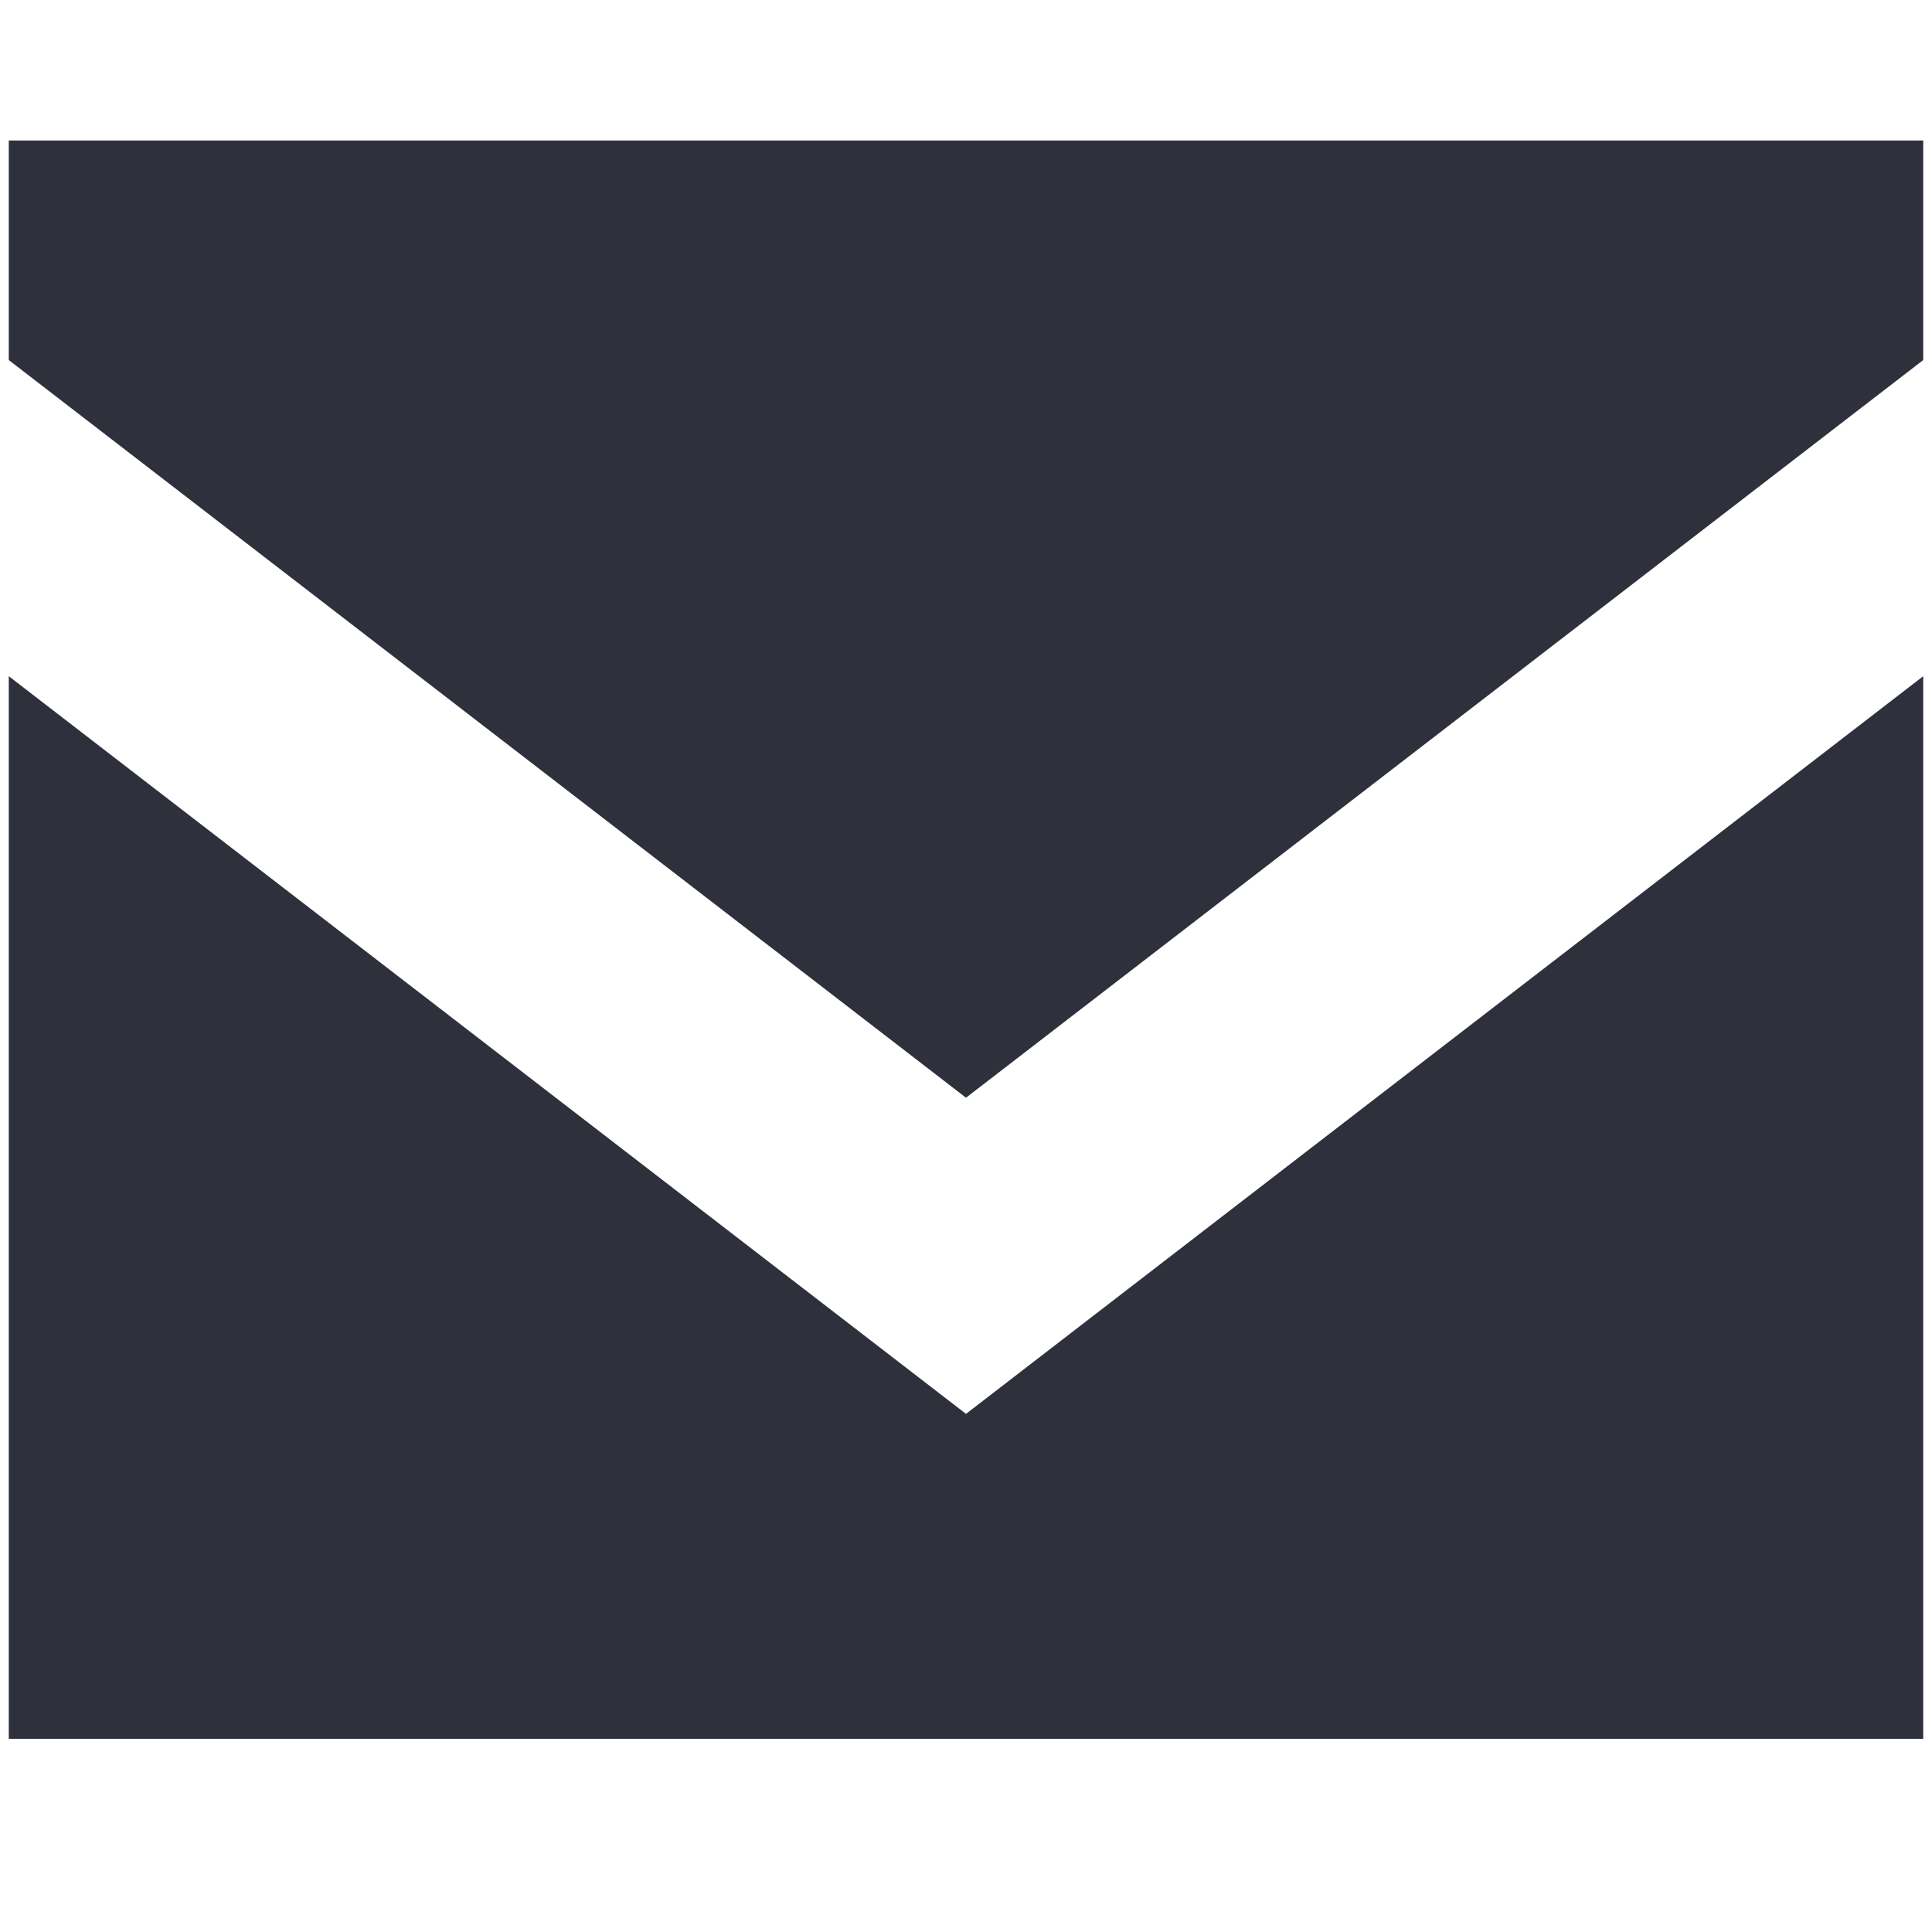
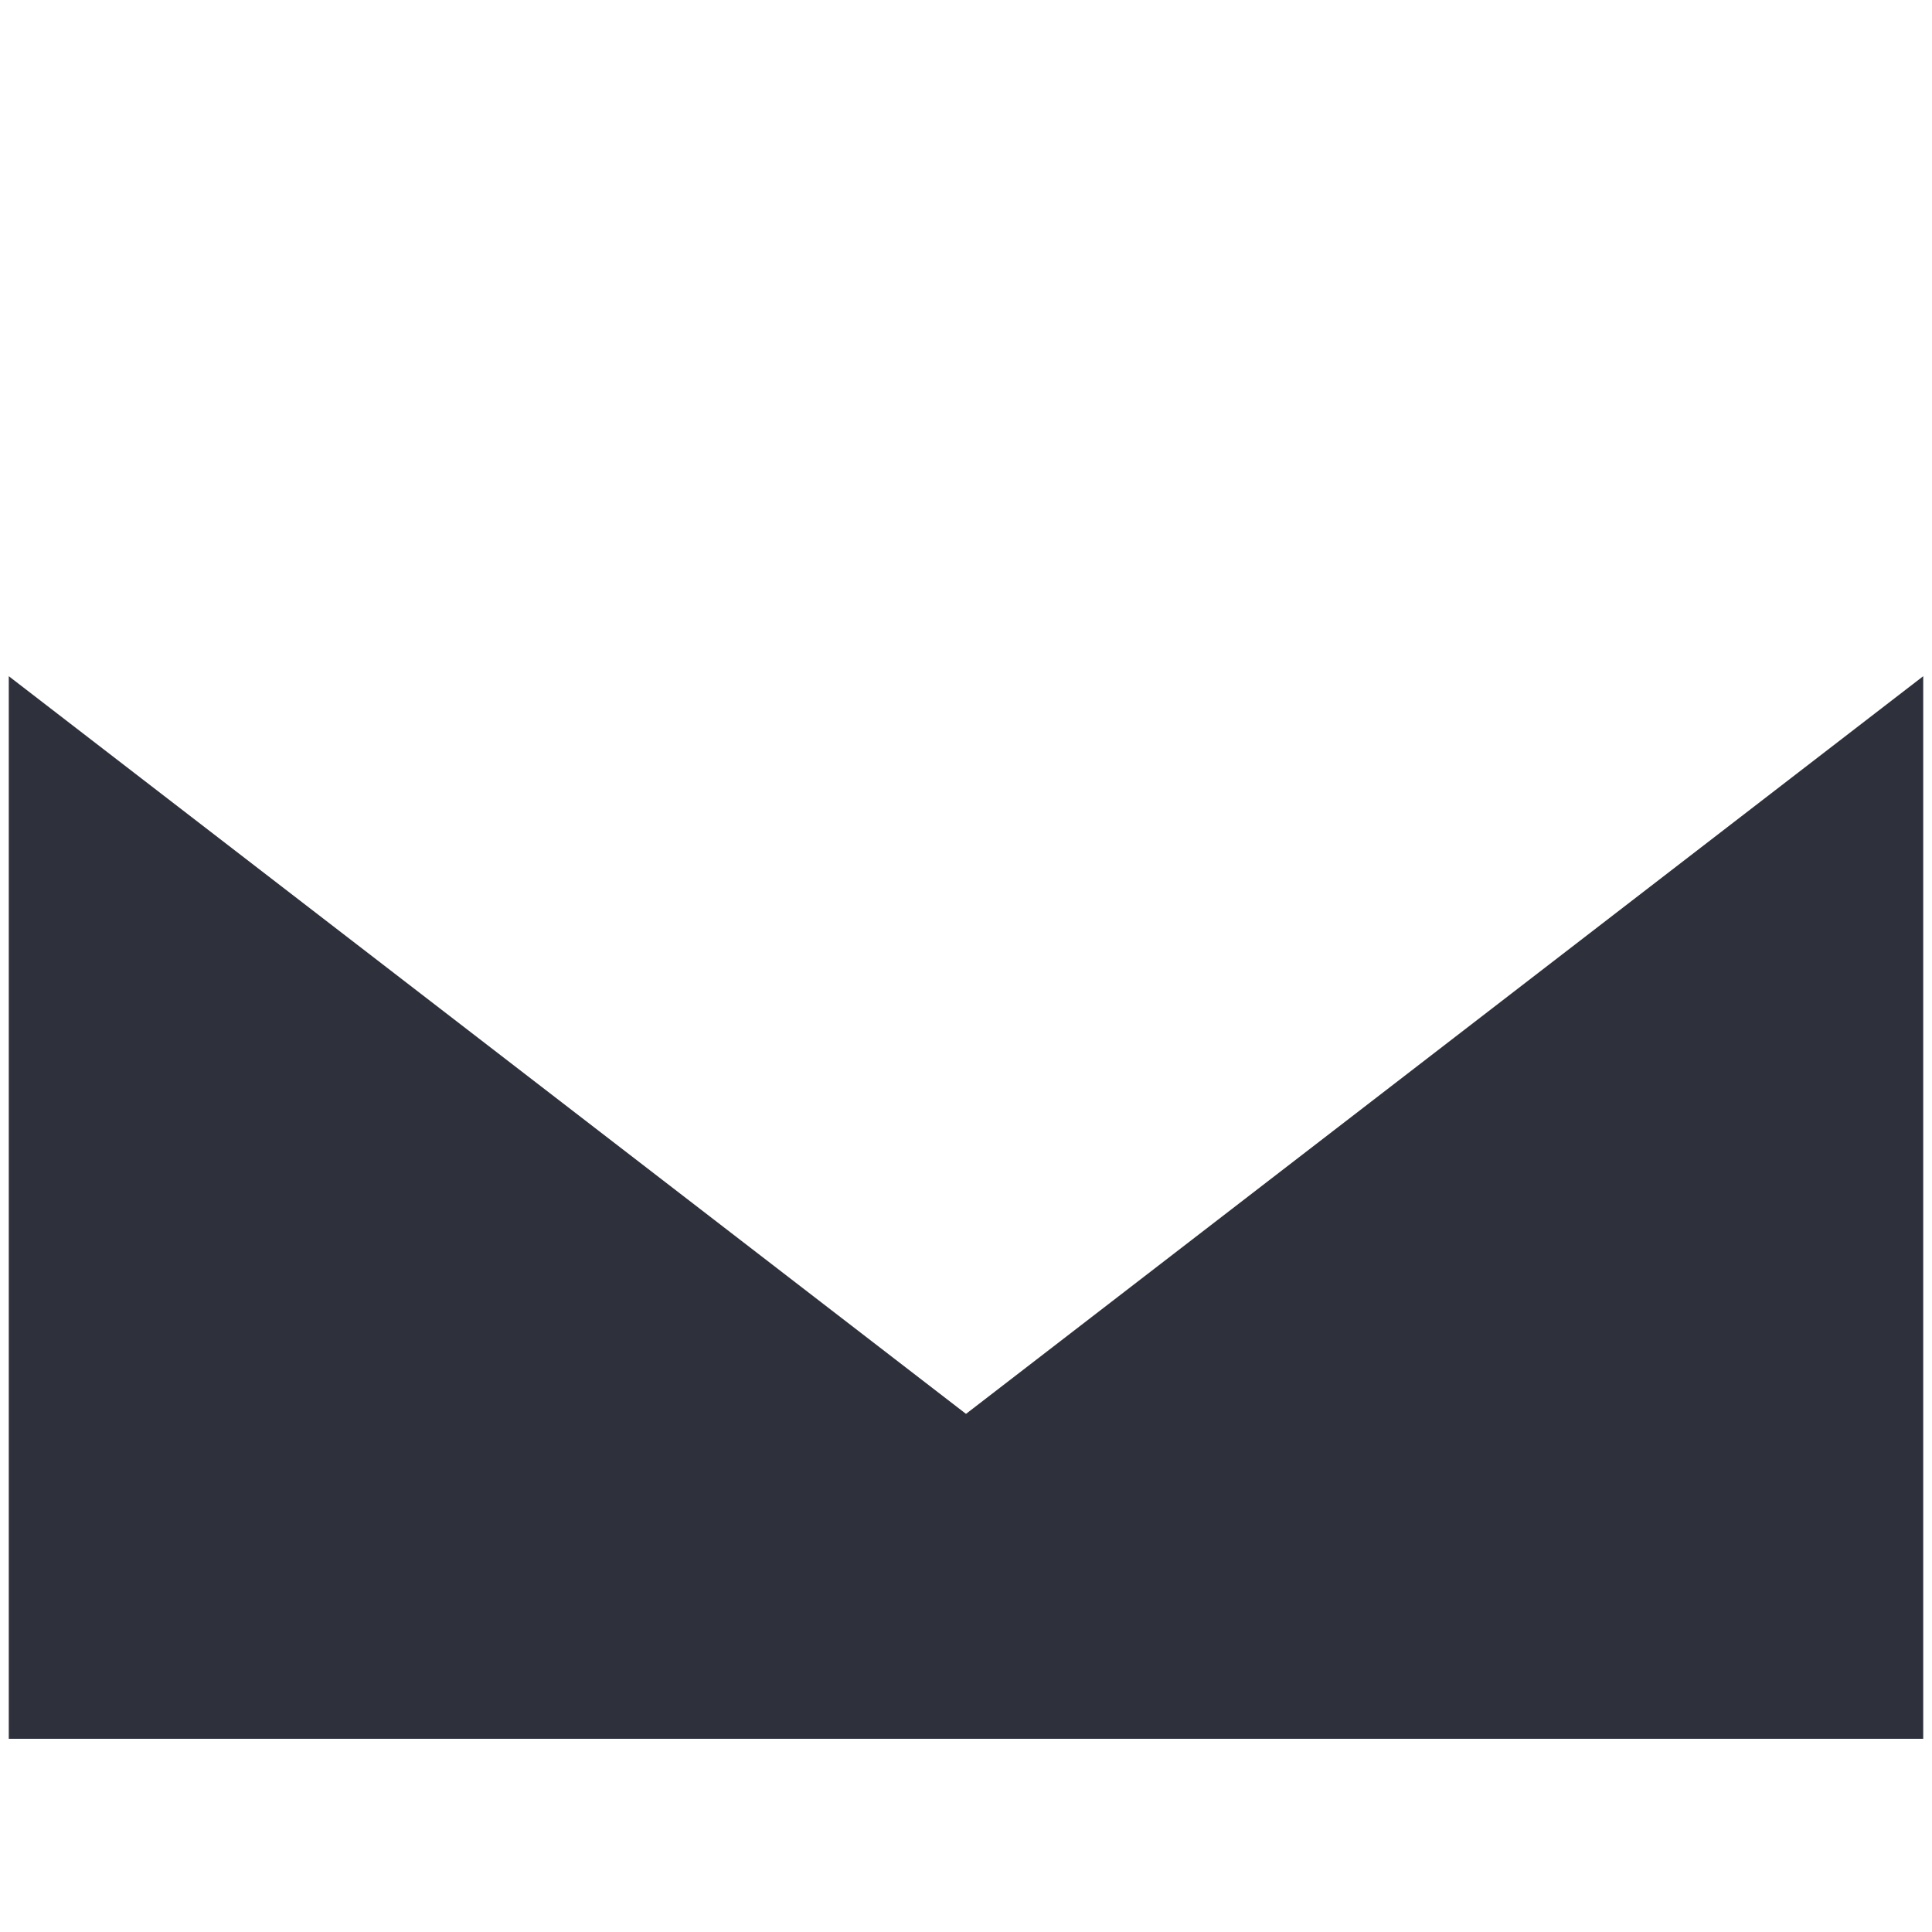
<svg xmlns="http://www.w3.org/2000/svg" id="レイヤー_1" viewBox="0 0 22 22">
  <style>.st0{fill:#2e303c}</style>
  <path class="st0" d="M21.9 19.8H.1V7.7L11 16.1l10.9-8.4z" />
-   <path class="st0" d="M21.9 1.6H.1v2.5L11 12.5l10.9-8.4z" />
</svg>